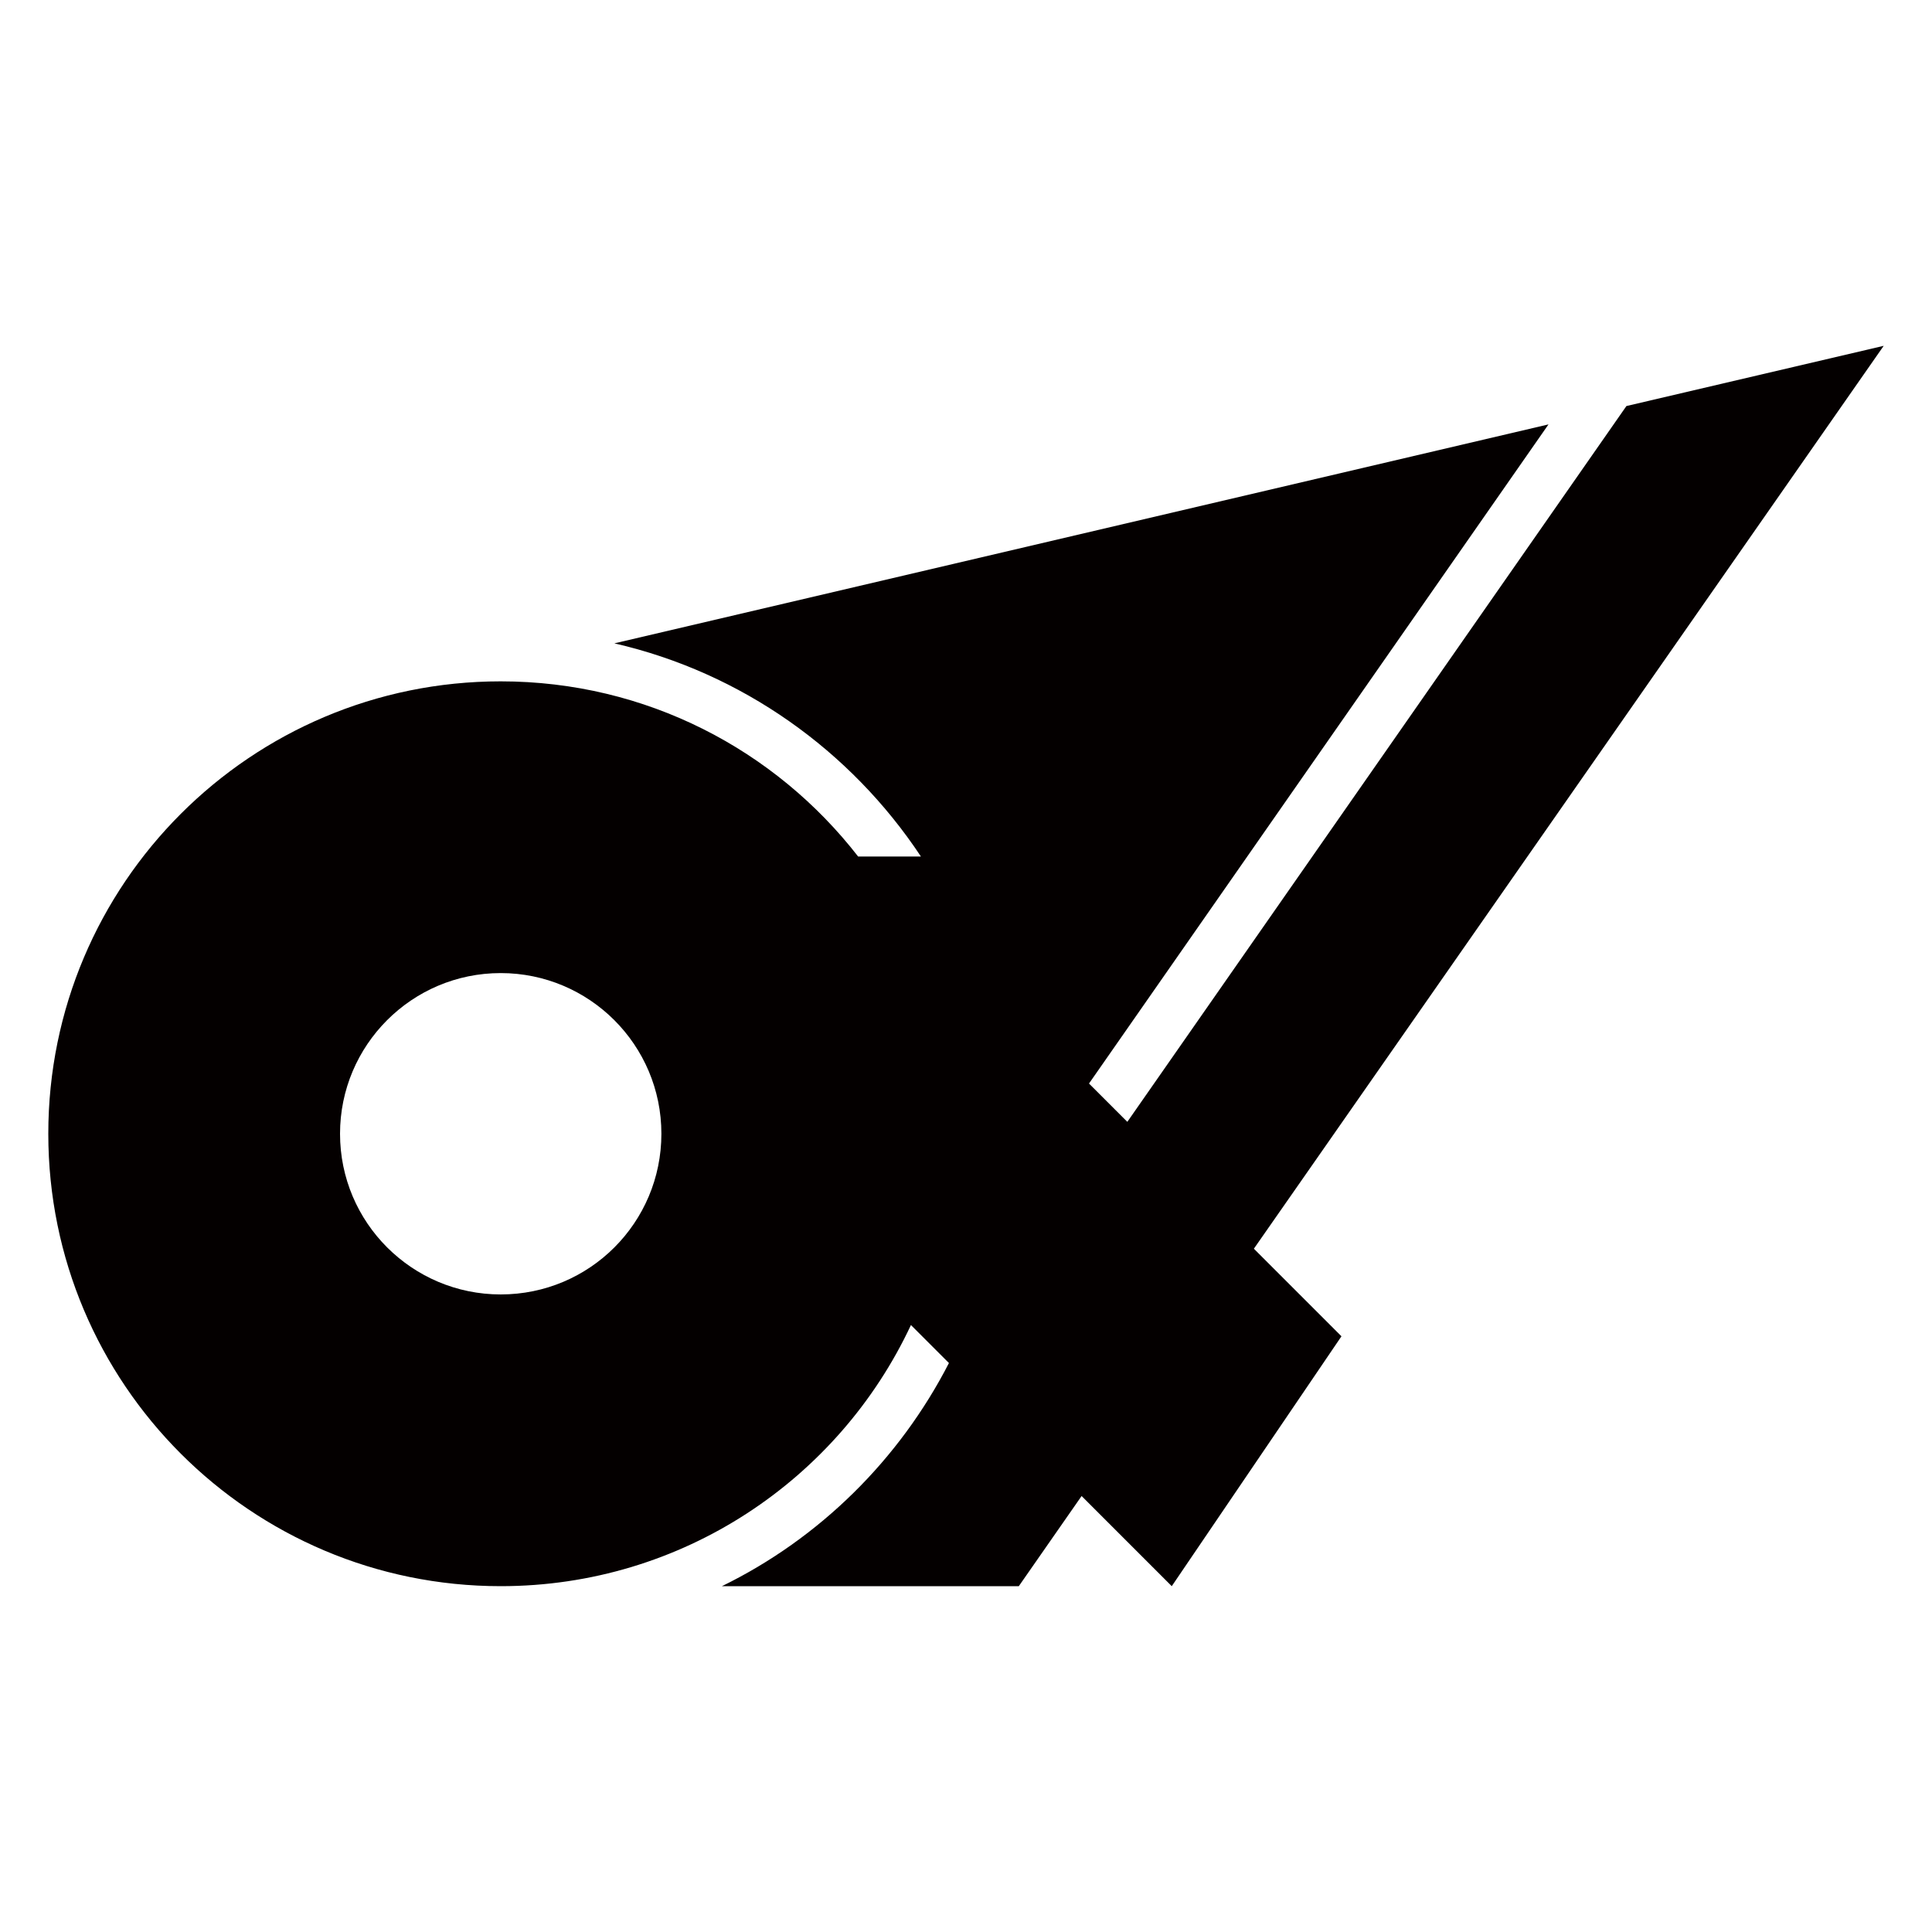
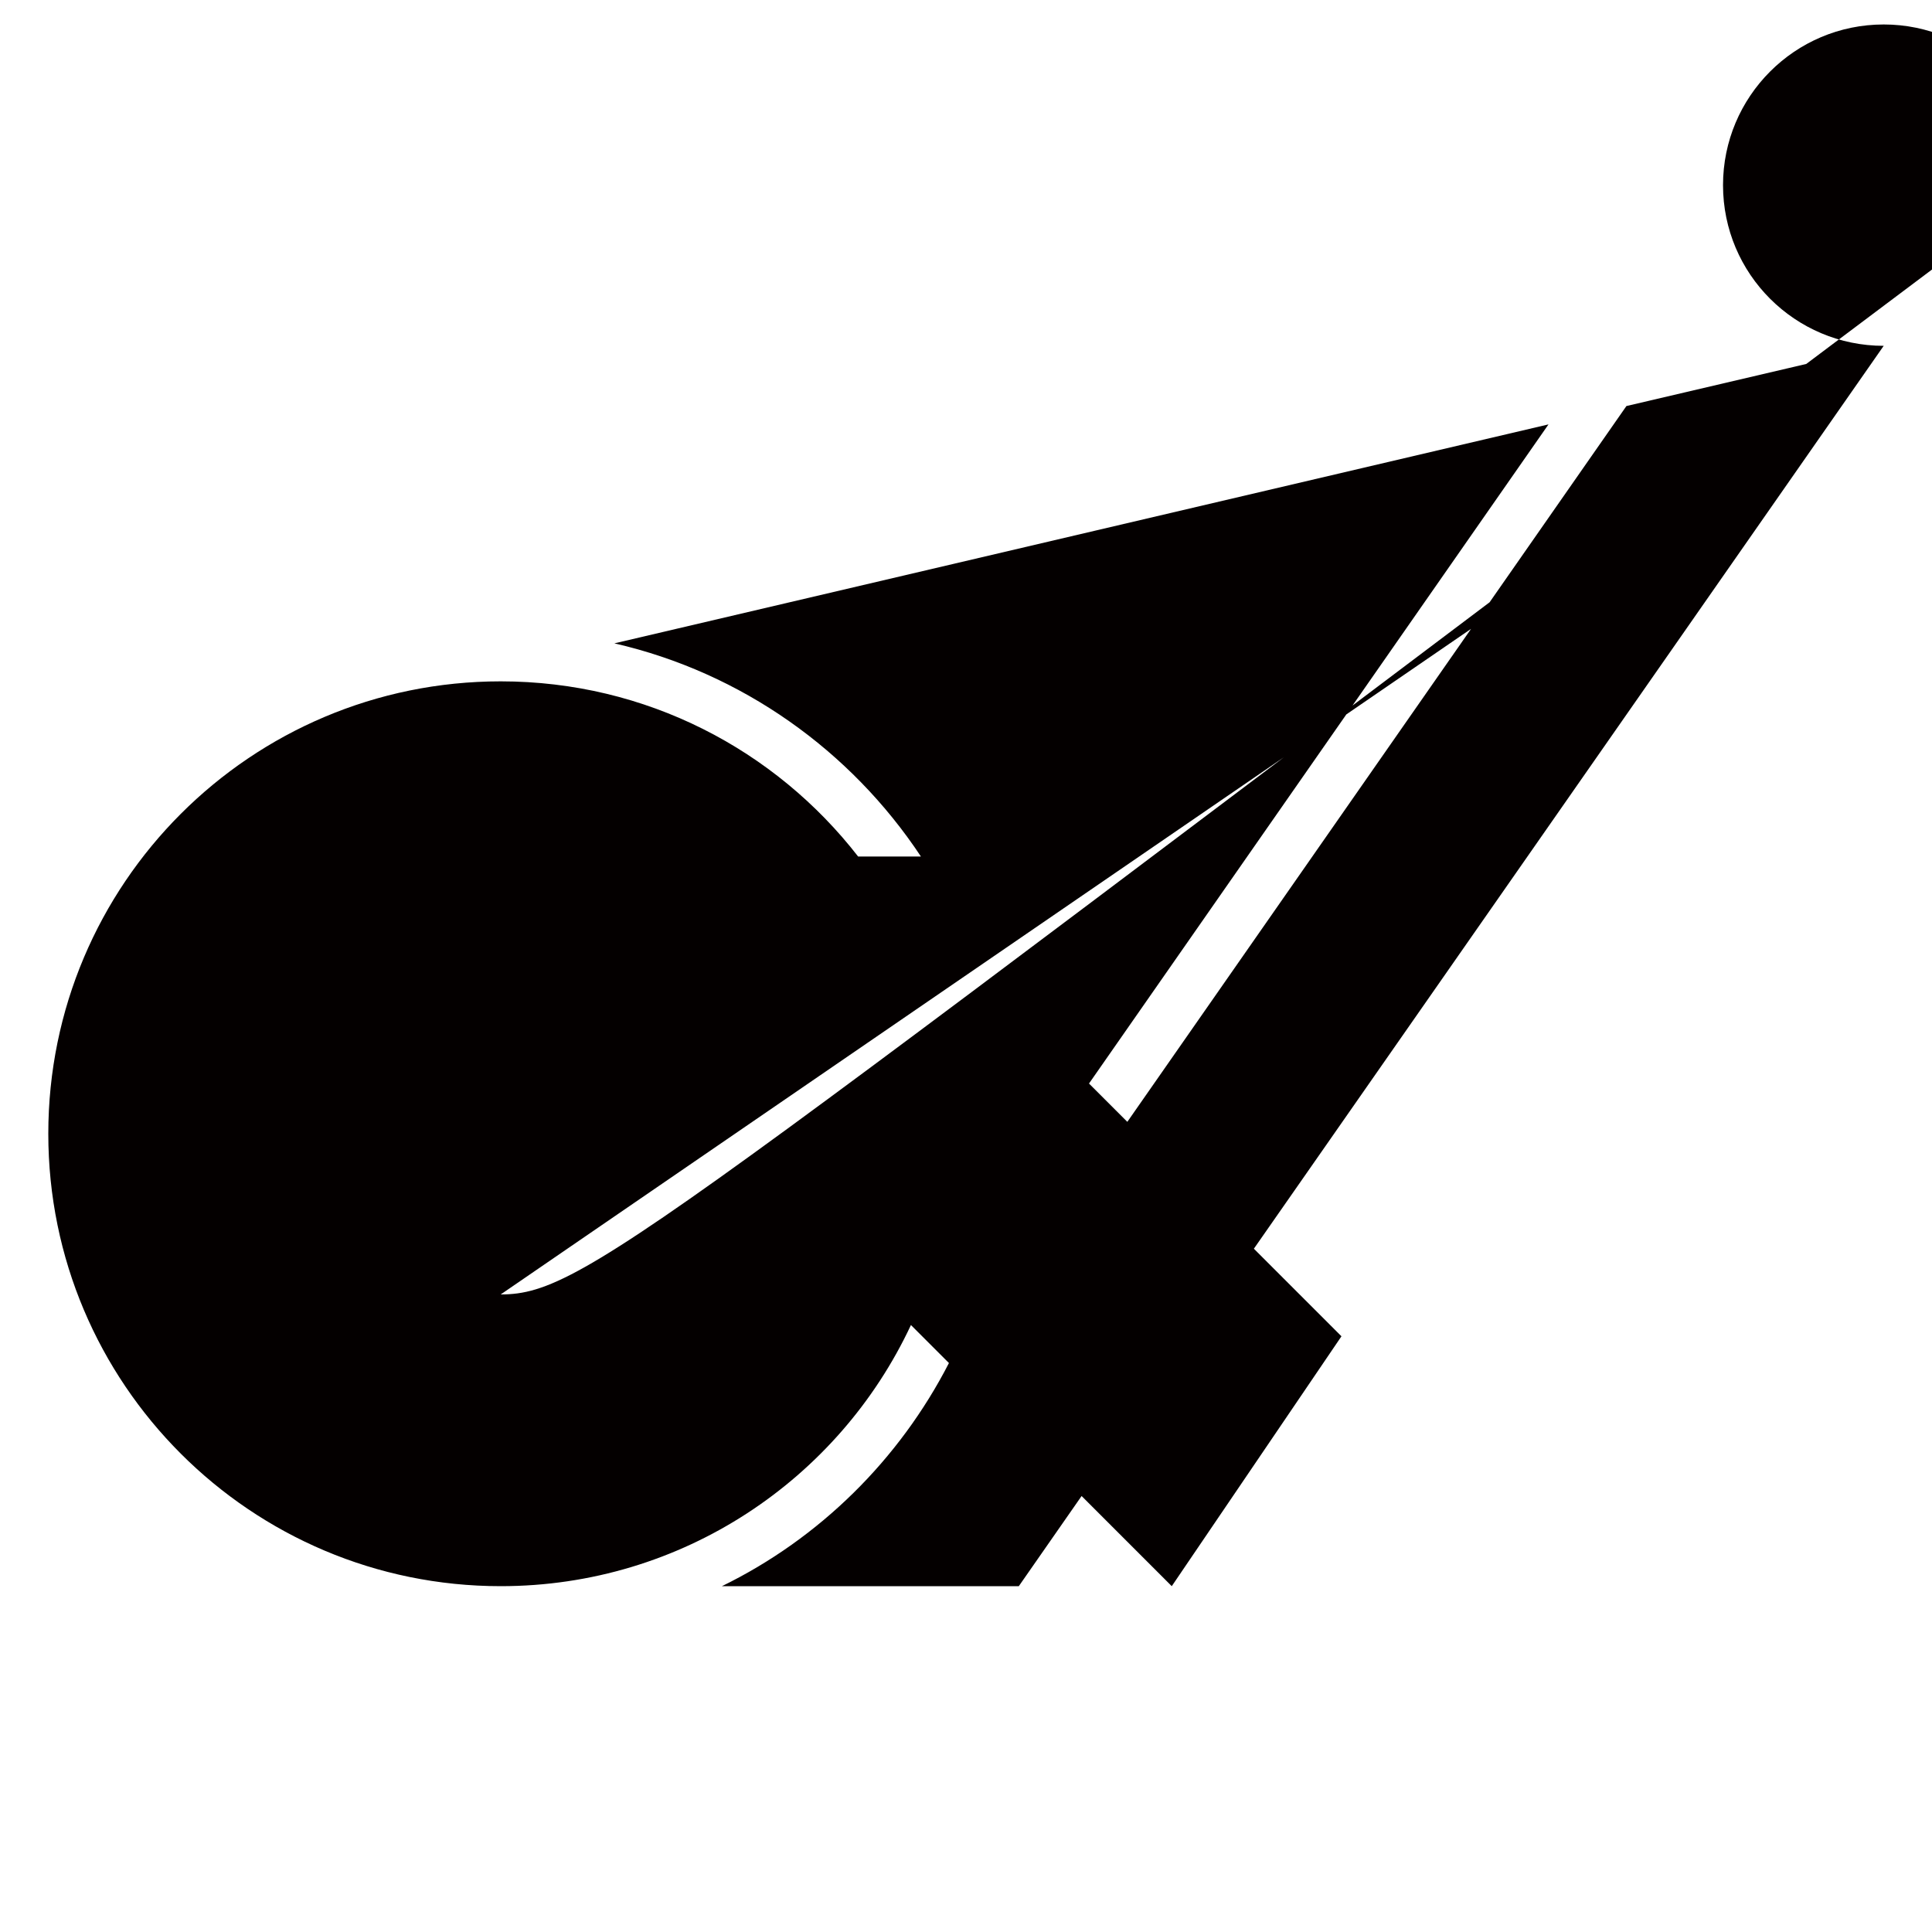
<svg xmlns="http://www.w3.org/2000/svg" version="1.1" id="レイヤー_1" x="0px" y="0px" viewBox="0 0 600 600" style="enable-background:new 0 0 600 600;" xml:space="preserve">
  <style type="text/css">
	.st0{fill:#040000;}
</style>
  <g>
-     <path class="st0" d="M585,107.4l-79.9,18.7l-155,222.3l-11.9-11.9l142.7-204.7l-290.1,68c39.6,9.1,73.4,33.3,95.2,66.2h-19.5   c-25.7-33.1-65.8-54.4-111-54.4C77.9,211.6,15,274.5,15,352.1c0,77.6,62.9,140.5,140.5,140.5c56.4,0,105-33.2,127.4-81.1l11.8,11.8   c-15.4,30-40.2,54.5-70.5,69.3h92.2l19.5-28l28,28l52.7-77.6l-27.2-27.2L585,107.4z M155.5,402c-27.5,0-49.9-22.3-49.9-49.9   c0-27.5,22.3-49.9,49.9-49.9c27.5,0,49.9,22.3,49.9,49.9C205.4,379.7,183.1,402,155.5,402z" />
+     <path class="st0" d="M585,107.4l-79.9,18.7l-155,222.3l-11.9-11.9l142.7-204.7l-290.1,68c39.6,9.1,73.4,33.3,95.2,66.2h-19.5   c-25.7-33.1-65.8-54.4-111-54.4C77.9,211.6,15,274.5,15,352.1c0,77.6,62.9,140.5,140.5,140.5c56.4,0,105-33.2,127.4-81.1l11.8,11.8   c-15.4,30-40.2,54.5-70.5,69.3h92.2l19.5-28l28,28l52.7-77.6l-27.2-27.2L585,107.4z c-27.5,0-49.9-22.3-49.9-49.9   c0-27.5,22.3-49.9,49.9-49.9c27.5,0,49.9,22.3,49.9,49.9C205.4,379.7,183.1,402,155.5,402z" />
  </g>
</svg>